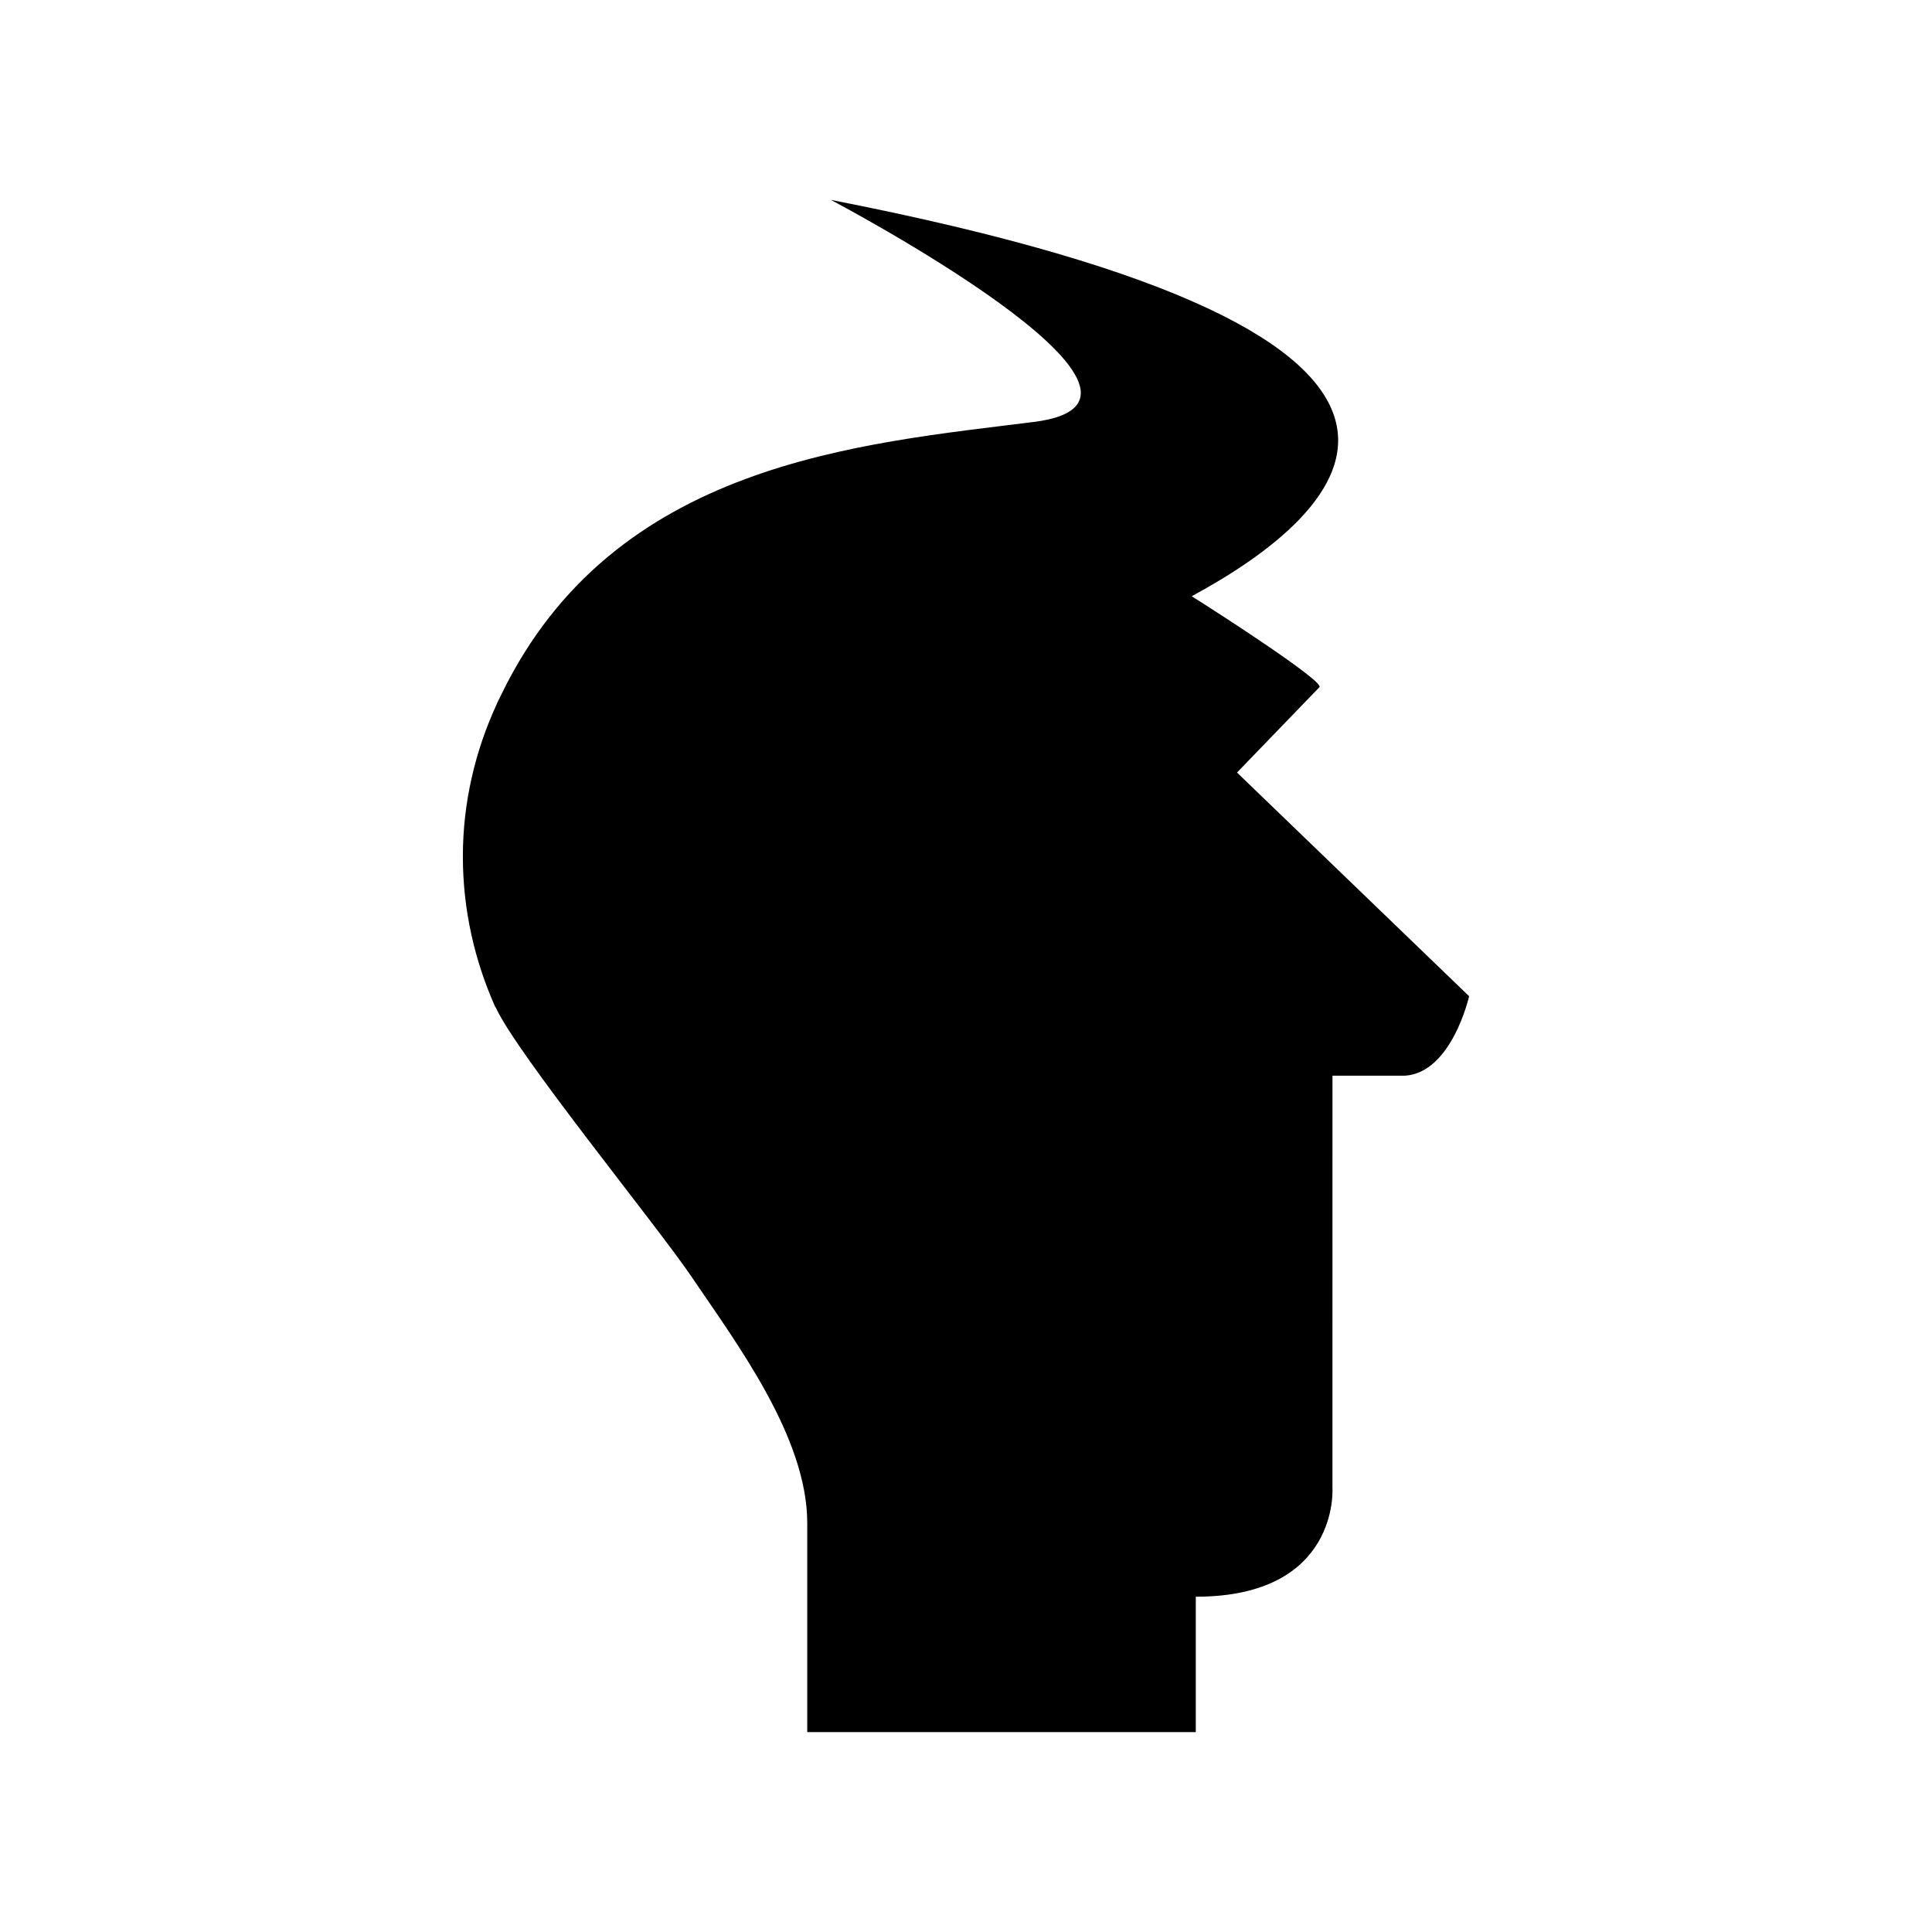
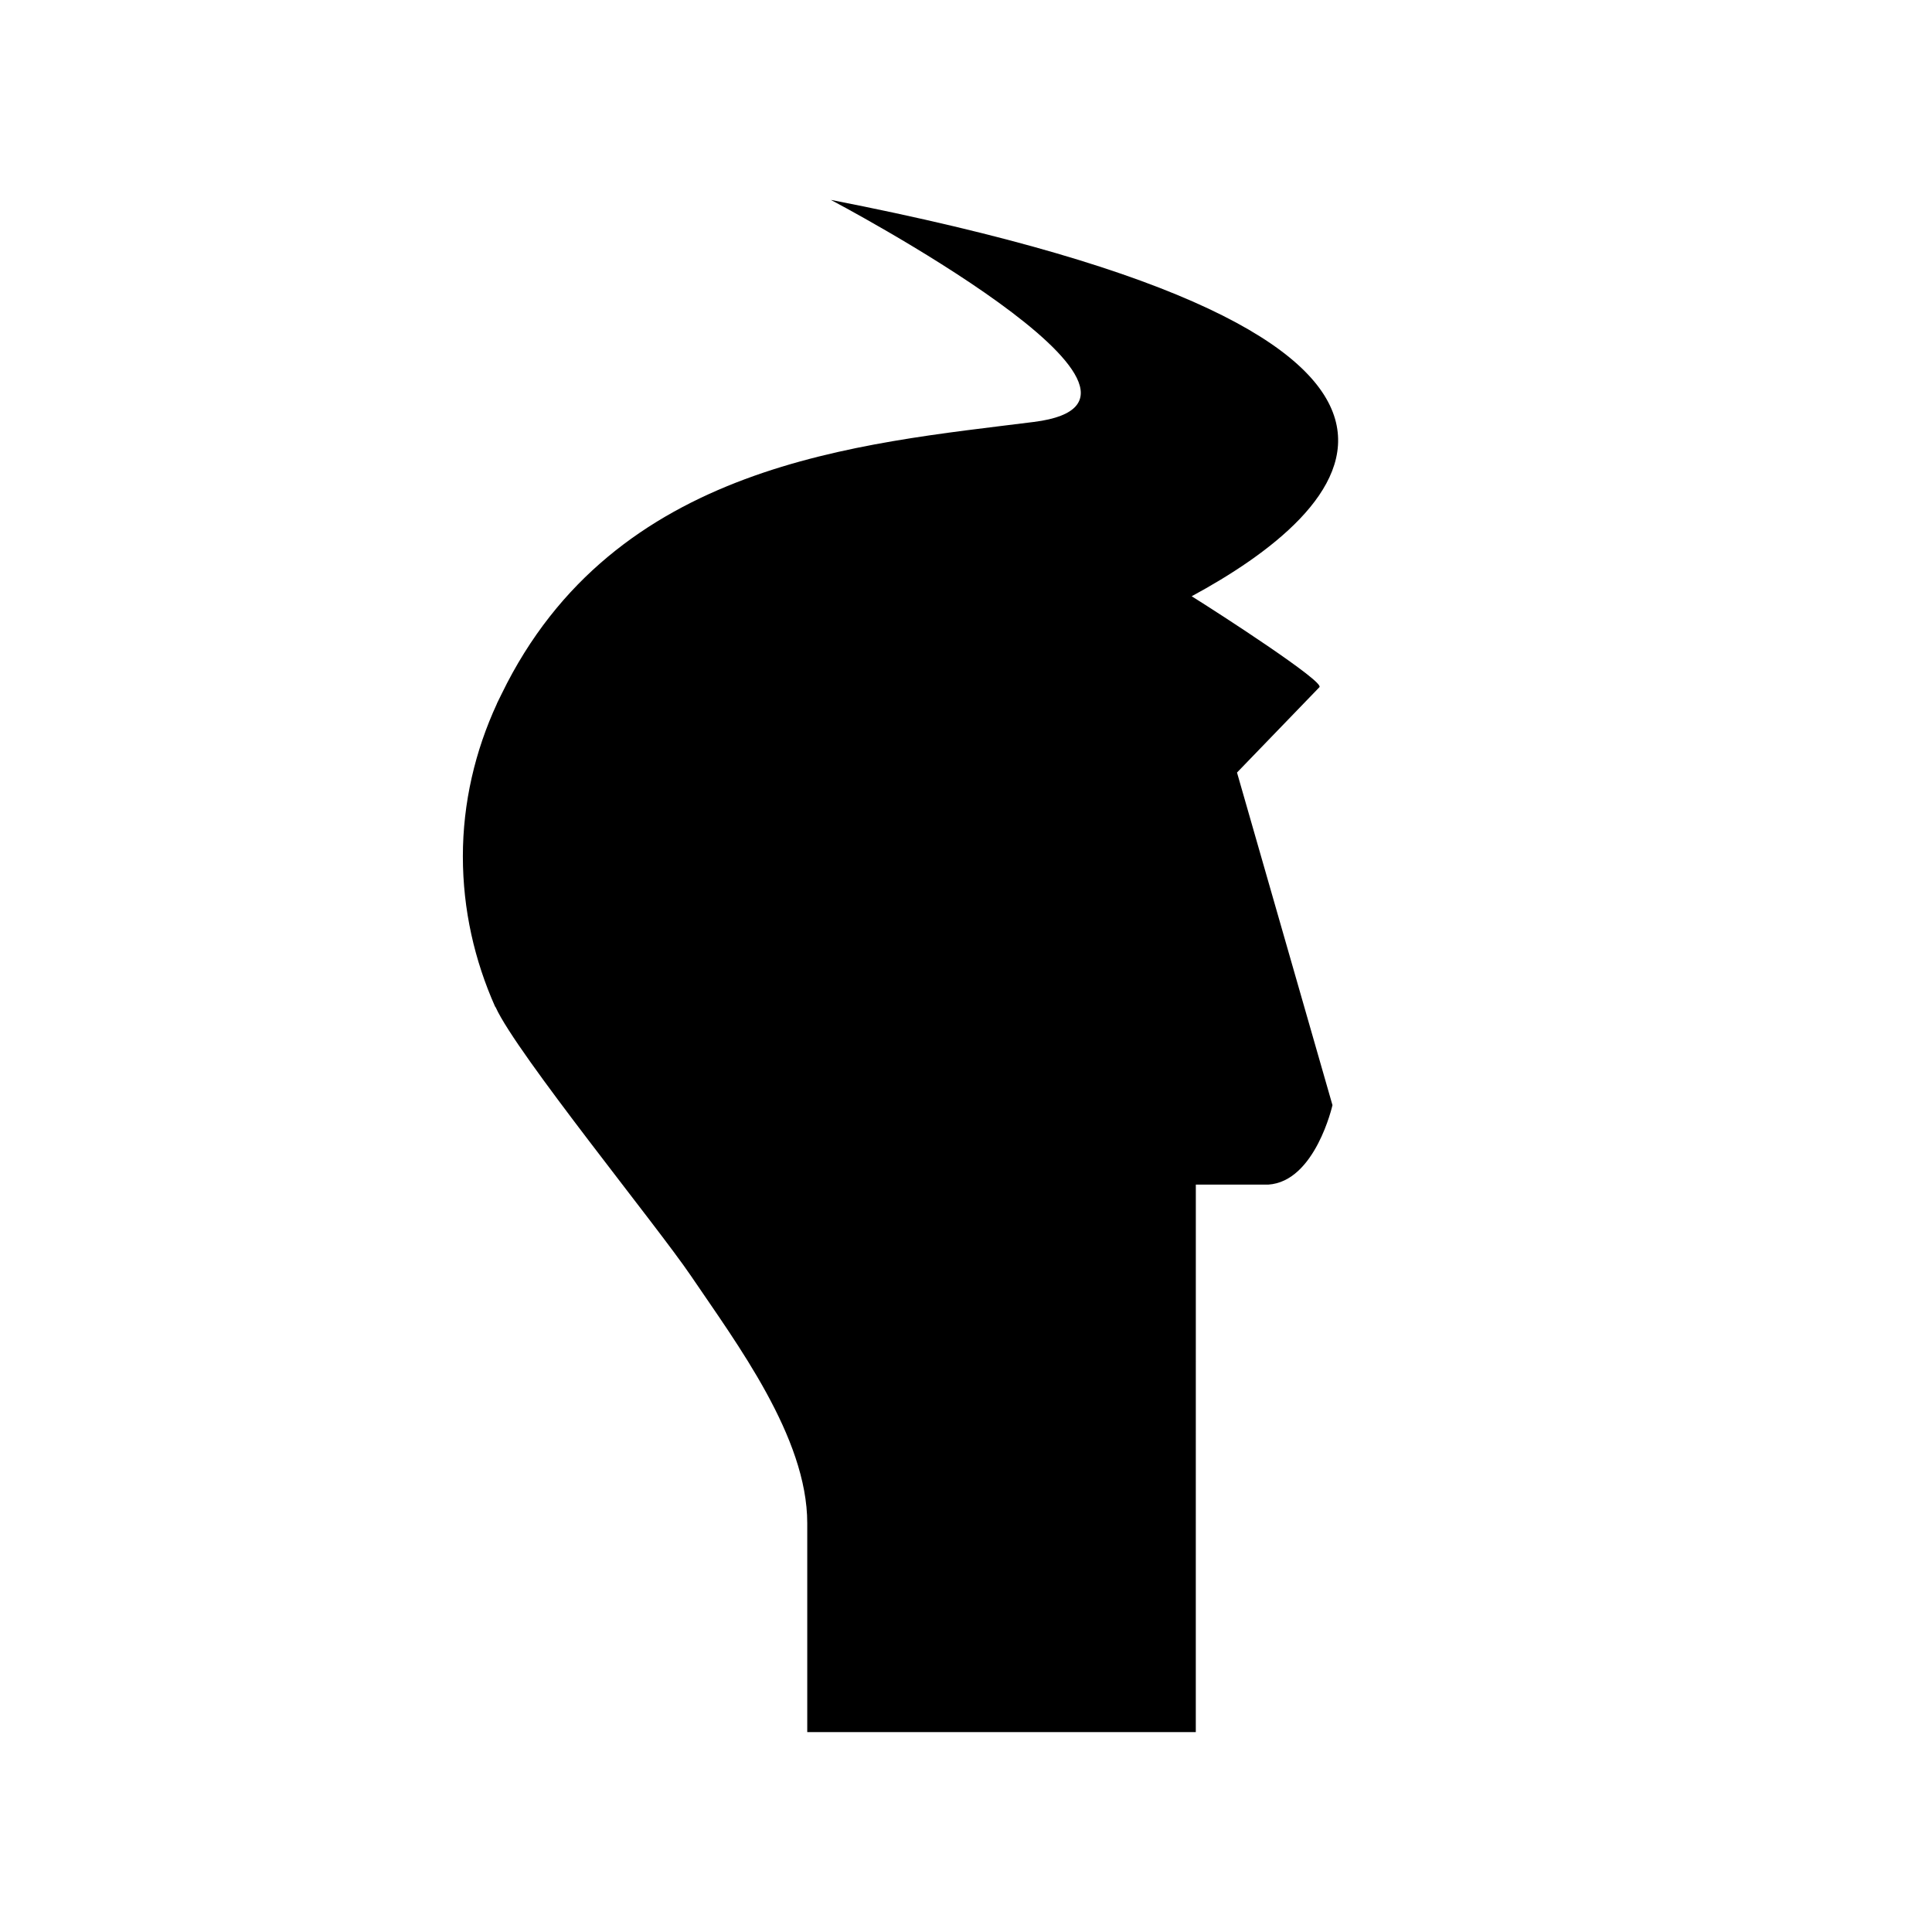
<svg xmlns="http://www.w3.org/2000/svg" fill="#000000" width="800px" height="800px" version="1.1" viewBox="144 144 512 512">
-   <path d="m471.82 348.73s21.828-22.609 21.844-22.621c1.398-1.449-26.672-19.621-33.859-24.094 40.633-21.957 92.582-68.324-95.621-105.04 0 0 100.63 52.934 53.824 58.84-46.16 5.824-111.2 10.676-141.07 72.082-0.34 0.684-0.68 1.363-1.008 2.051-0.078 0.172-0.168 0.332-0.25 0.508l0.027-0.004c-5.805 12.527-9.043 26.305-9.043 40.488 0 14.176 3.106 27.602 8.531 39.793 0.059 0.082 0.117 0.16 0.176 0.242 5.598 12.34 42.773 57.906 51.754 71.168 12.117 17.902 30.805 42.727 30.805 65.504v55.383h102.97v-35.883c38.223 0 36.211-28.863 36.211-28.863l0.008-109.21h19.176c12.48-0.781 17.035-21.062 17.035-21.062z" />
+   <path d="m471.82 348.73s21.828-22.609 21.844-22.621c1.398-1.449-26.672-19.621-33.859-24.094 40.633-21.957 92.582-68.324-95.621-105.04 0 0 100.63 52.934 53.824 58.84-46.16 5.824-111.2 10.676-141.07 72.082-0.34 0.684-0.68 1.363-1.008 2.051-0.078 0.172-0.168 0.332-0.25 0.508l0.027-0.004c-5.805 12.527-9.043 26.305-9.043 40.488 0 14.176 3.106 27.602 8.531 39.793 0.059 0.082 0.117 0.16 0.176 0.242 5.598 12.34 42.773 57.906 51.754 71.168 12.117 17.902 30.805 42.727 30.805 65.504v55.383h102.97v-35.883l0.008-109.21h19.176c12.48-0.781 17.035-21.062 17.035-21.062z" />
</svg>